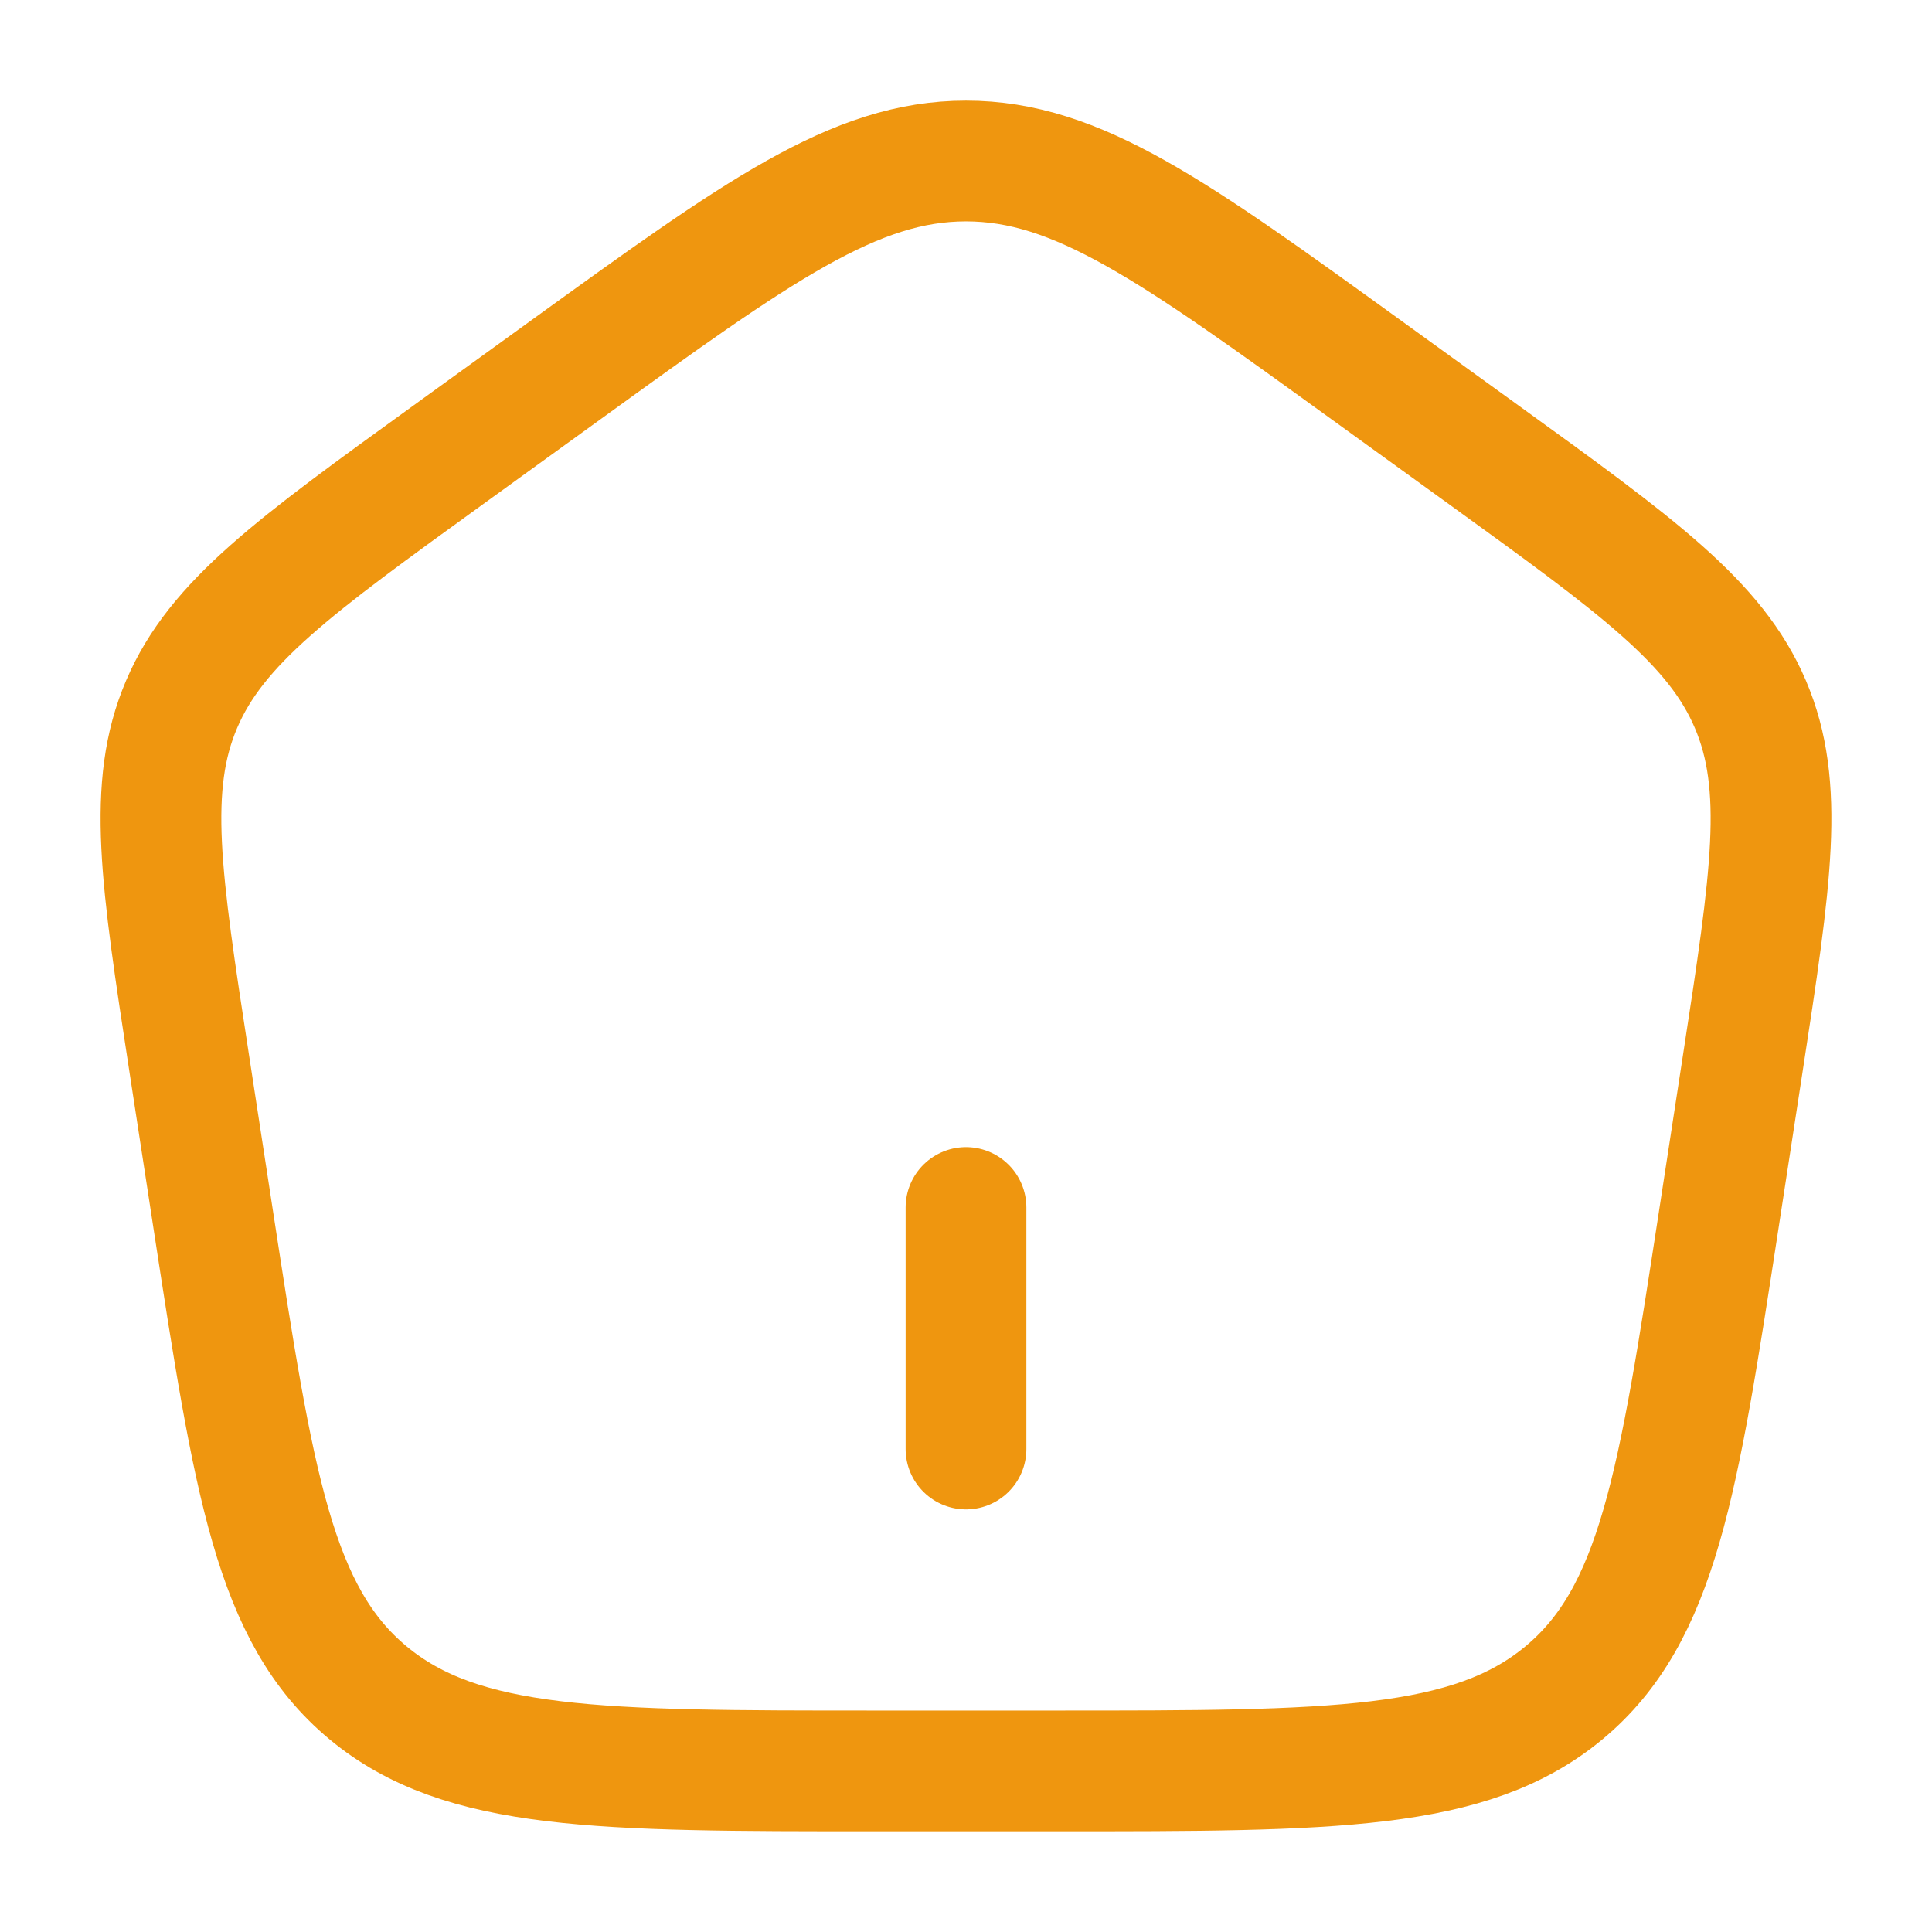
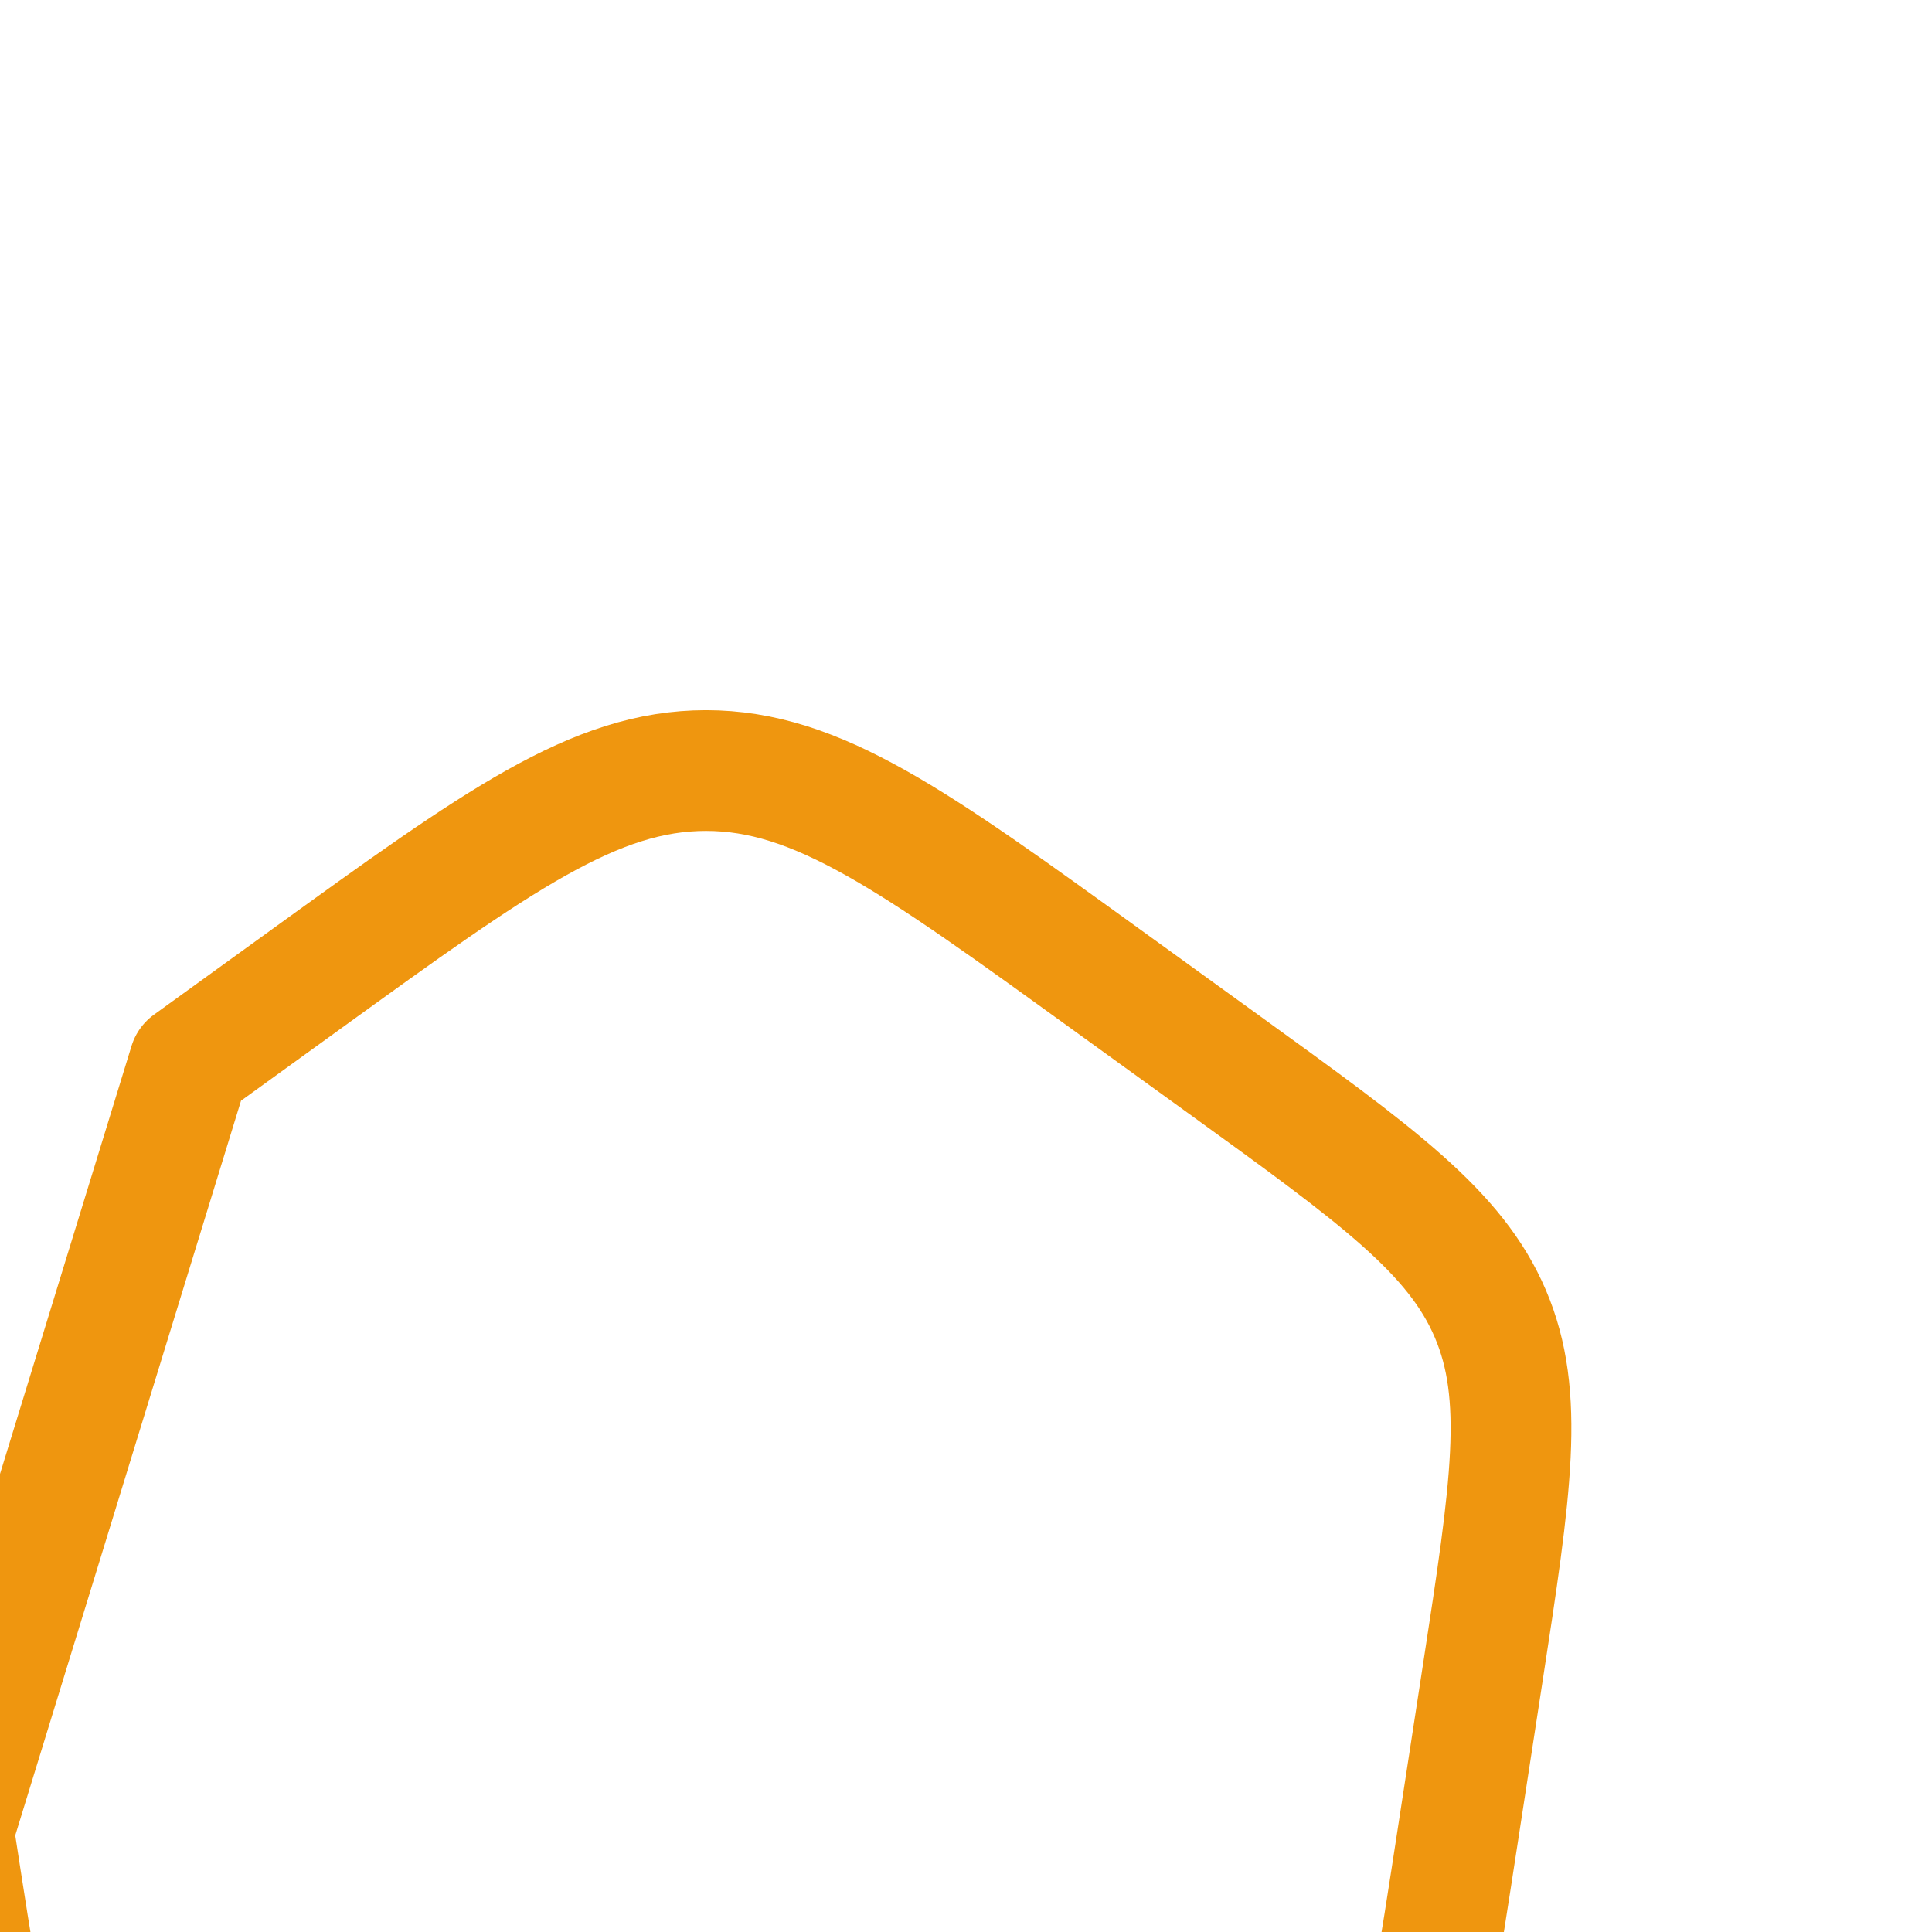
<svg xmlns="http://www.w3.org/2000/svg" fill="none" height="24" viewBox="0 0 24 24" width="24">
  <g stroke="#ef960f" stroke-width="1.5">
-     <path d="m12 18v-3" stroke-linecap="round" />
-     <path d="m2.351 13.213c-.353-2.297-.53-3.446-.095-4.464.434-1.018 1.398-1.715 3.325-3.108l1.44-1.041c2.397-1.733 3.596-2.6 4.979-2.6s2.582.867 4.979 2.6l1.44 1.041c1.927 1.393 2.891 2.09 3.325 3.108.434 1.018.258 2.167-.095 4.464l-.301 1.959c-.5 3.256-.751 4.885-1.919 5.856s-2.875.971-6.29.971h-2.278c-3.415 0-5.122 0-6.29-.971s-1.418-2.6-1.919-5.856z" stroke-linejoin="round" />
+     <path d="m2.351 13.213l1.44-1.041c2.397-1.733 3.596-2.6 4.979-2.6s2.582.867 4.979 2.6l1.44 1.041c1.927 1.393 2.891 2.09 3.325 3.108.434 1.018.258 2.167-.095 4.464l-.301 1.959c-.5 3.256-.751 4.885-1.919 5.856s-2.875.971-6.29.971h-2.278c-3.415 0-5.122 0-6.29-.971s-1.418-2.6-1.919-5.856z" stroke-linejoin="round" />
  </g>
</svg>